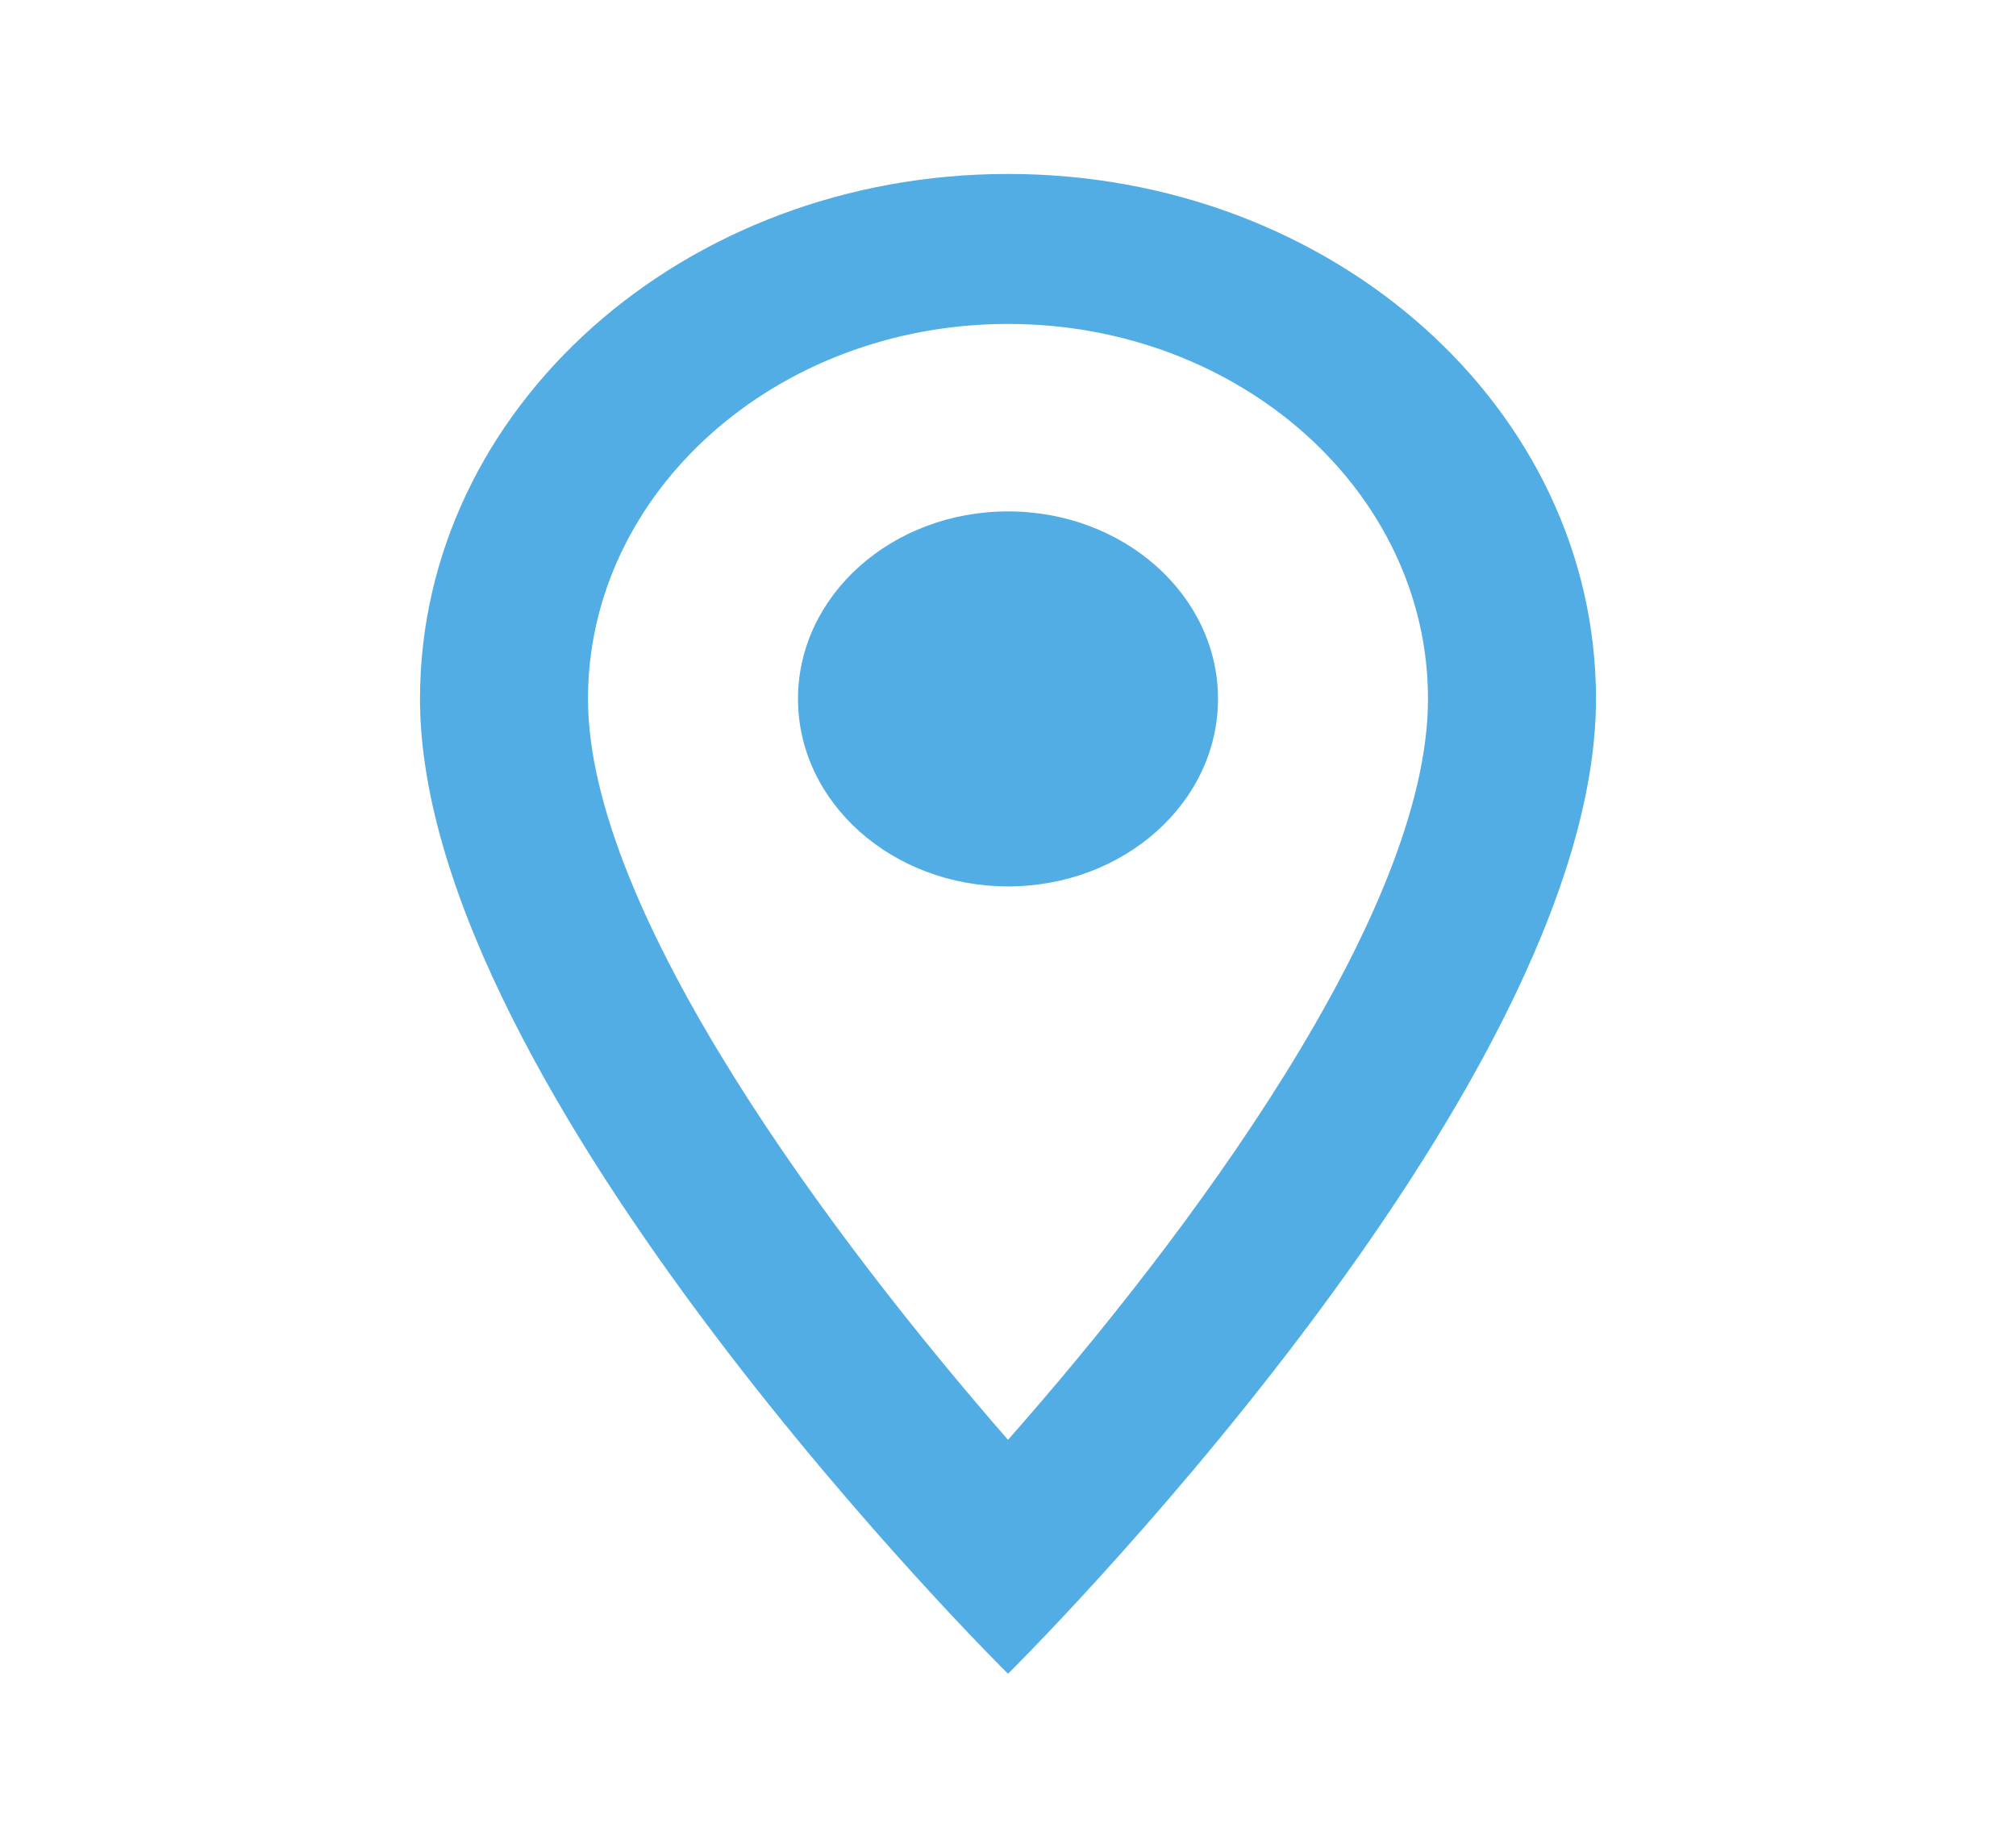
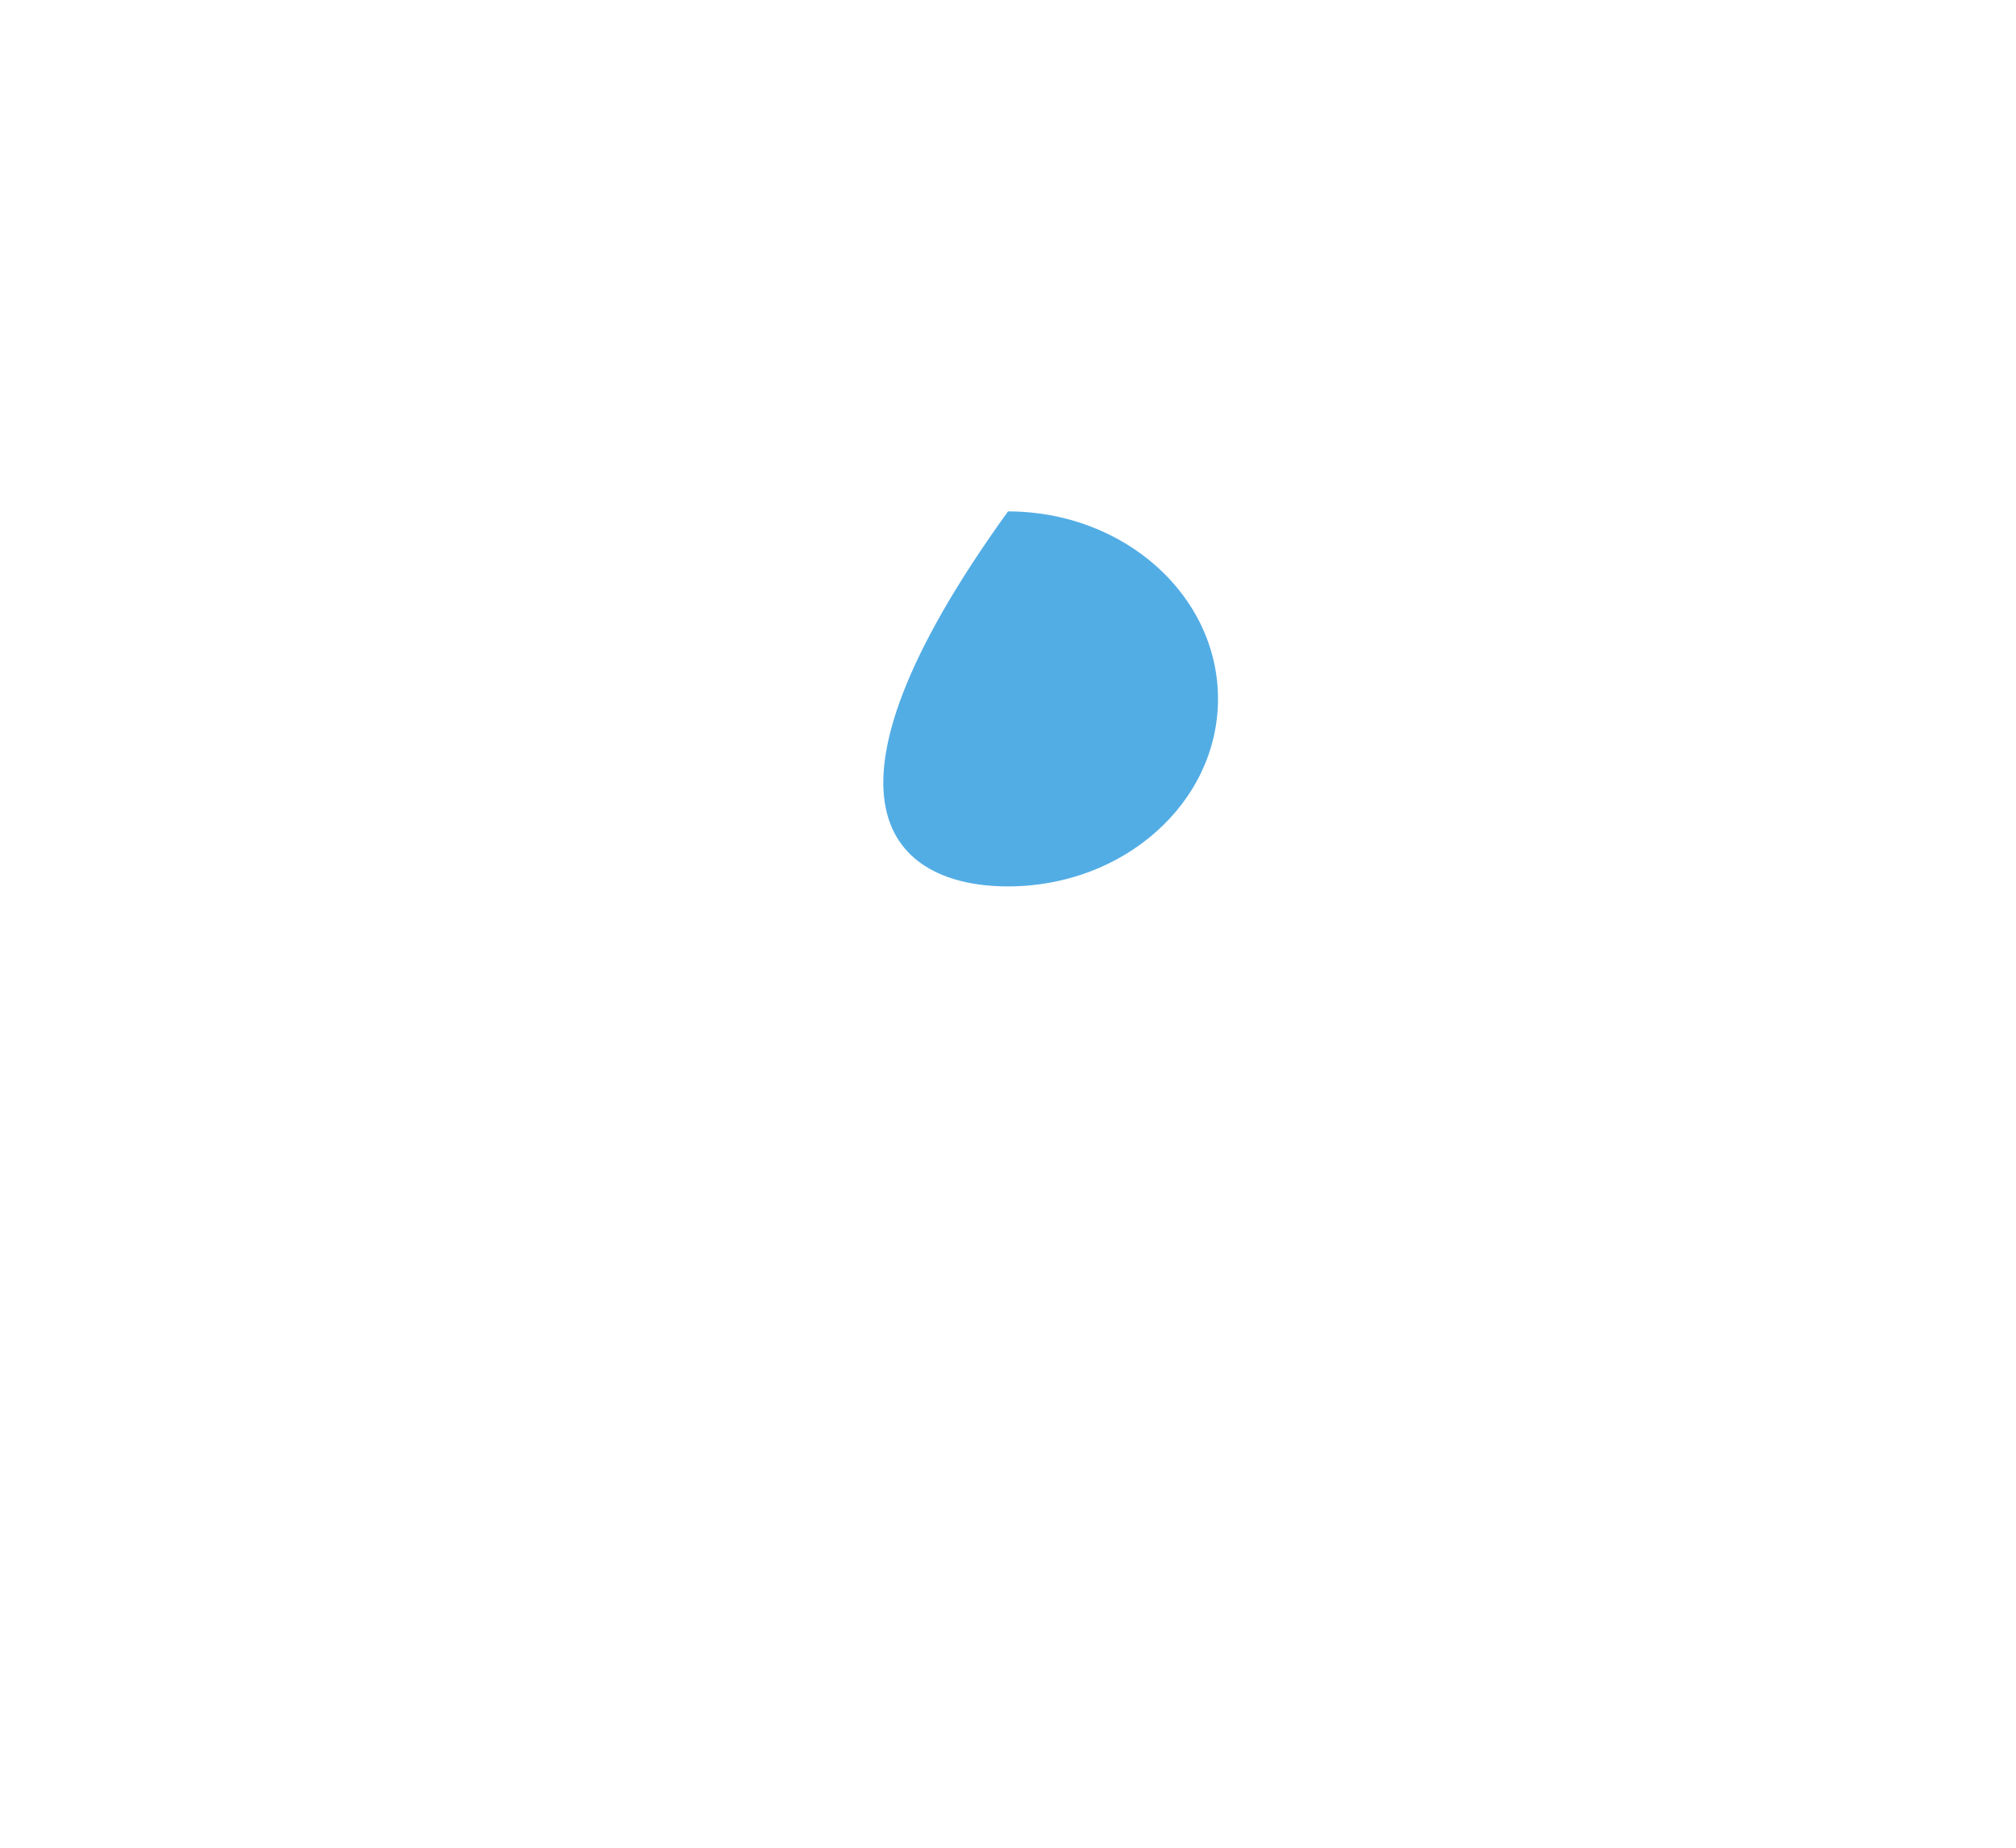
<svg xmlns="http://www.w3.org/2000/svg" width="24" height="22" viewBox="0 0 24 22" fill="none">
-   <path fill-rule="evenodd" clip-rule="evenodd" d="M12 2.071C8.13 2.071 5 4.866 5 8.321C5 13.009 12 19.929 12 19.929C12 19.929 19 13.009 19 8.321C19 4.866 15.87 2.071 12 2.071ZM7 8.321C7 5.857 9.24 3.857 12 3.857C14.76 3.857 17 5.857 17 8.321C17 10.893 14.12 14.741 12 17.143C9.92 14.759 7 10.866 7 8.321Z" fill="#53ADE5" />
-   <path fill-rule="evenodd" clip-rule="evenodd" d="M12 10.554C13.381 10.554 14.5 9.554 14.5 8.321C14.5 7.089 13.381 6.089 12 6.089C10.619 6.089 9.5 7.089 9.5 8.321C9.5 9.554 10.619 10.554 12 10.554Z" fill="#53ADE5" />
+   <path fill-rule="evenodd" clip-rule="evenodd" d="M12 10.554C13.381 10.554 14.5 9.554 14.5 8.321C14.5 7.089 13.381 6.089 12 6.089C9.5 9.554 10.619 10.554 12 10.554Z" fill="#53ADE5" />
</svg>